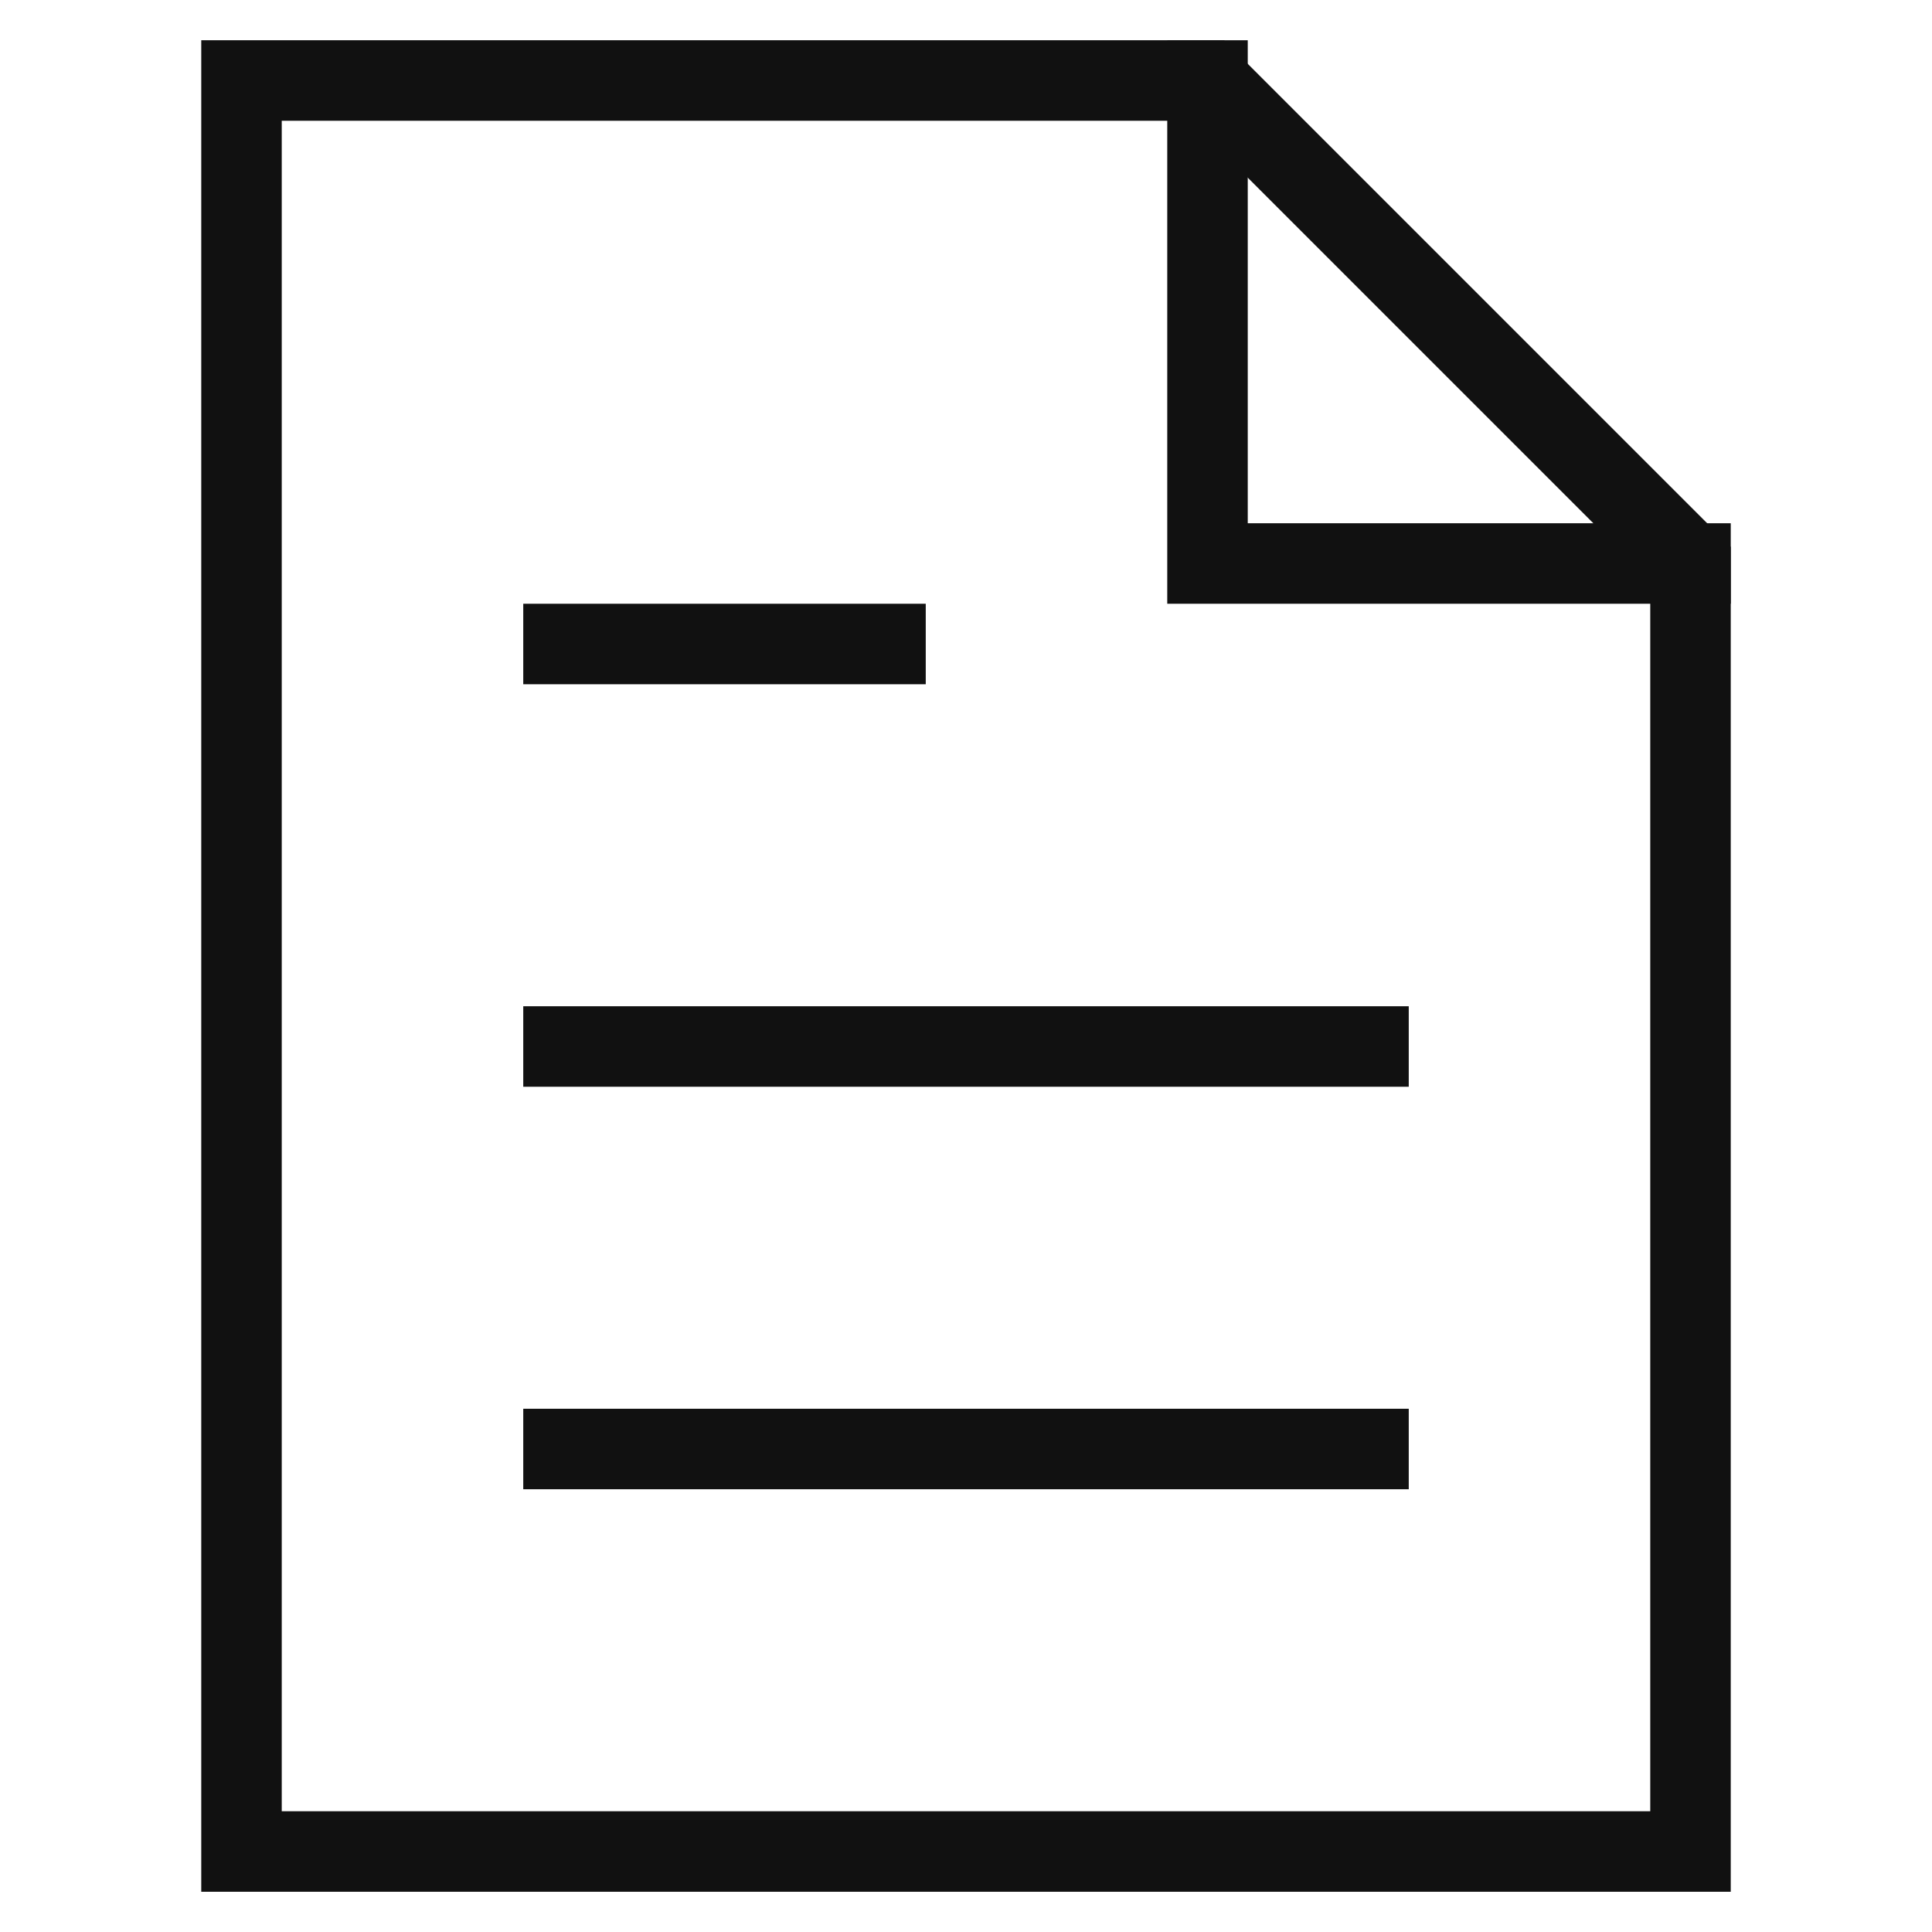
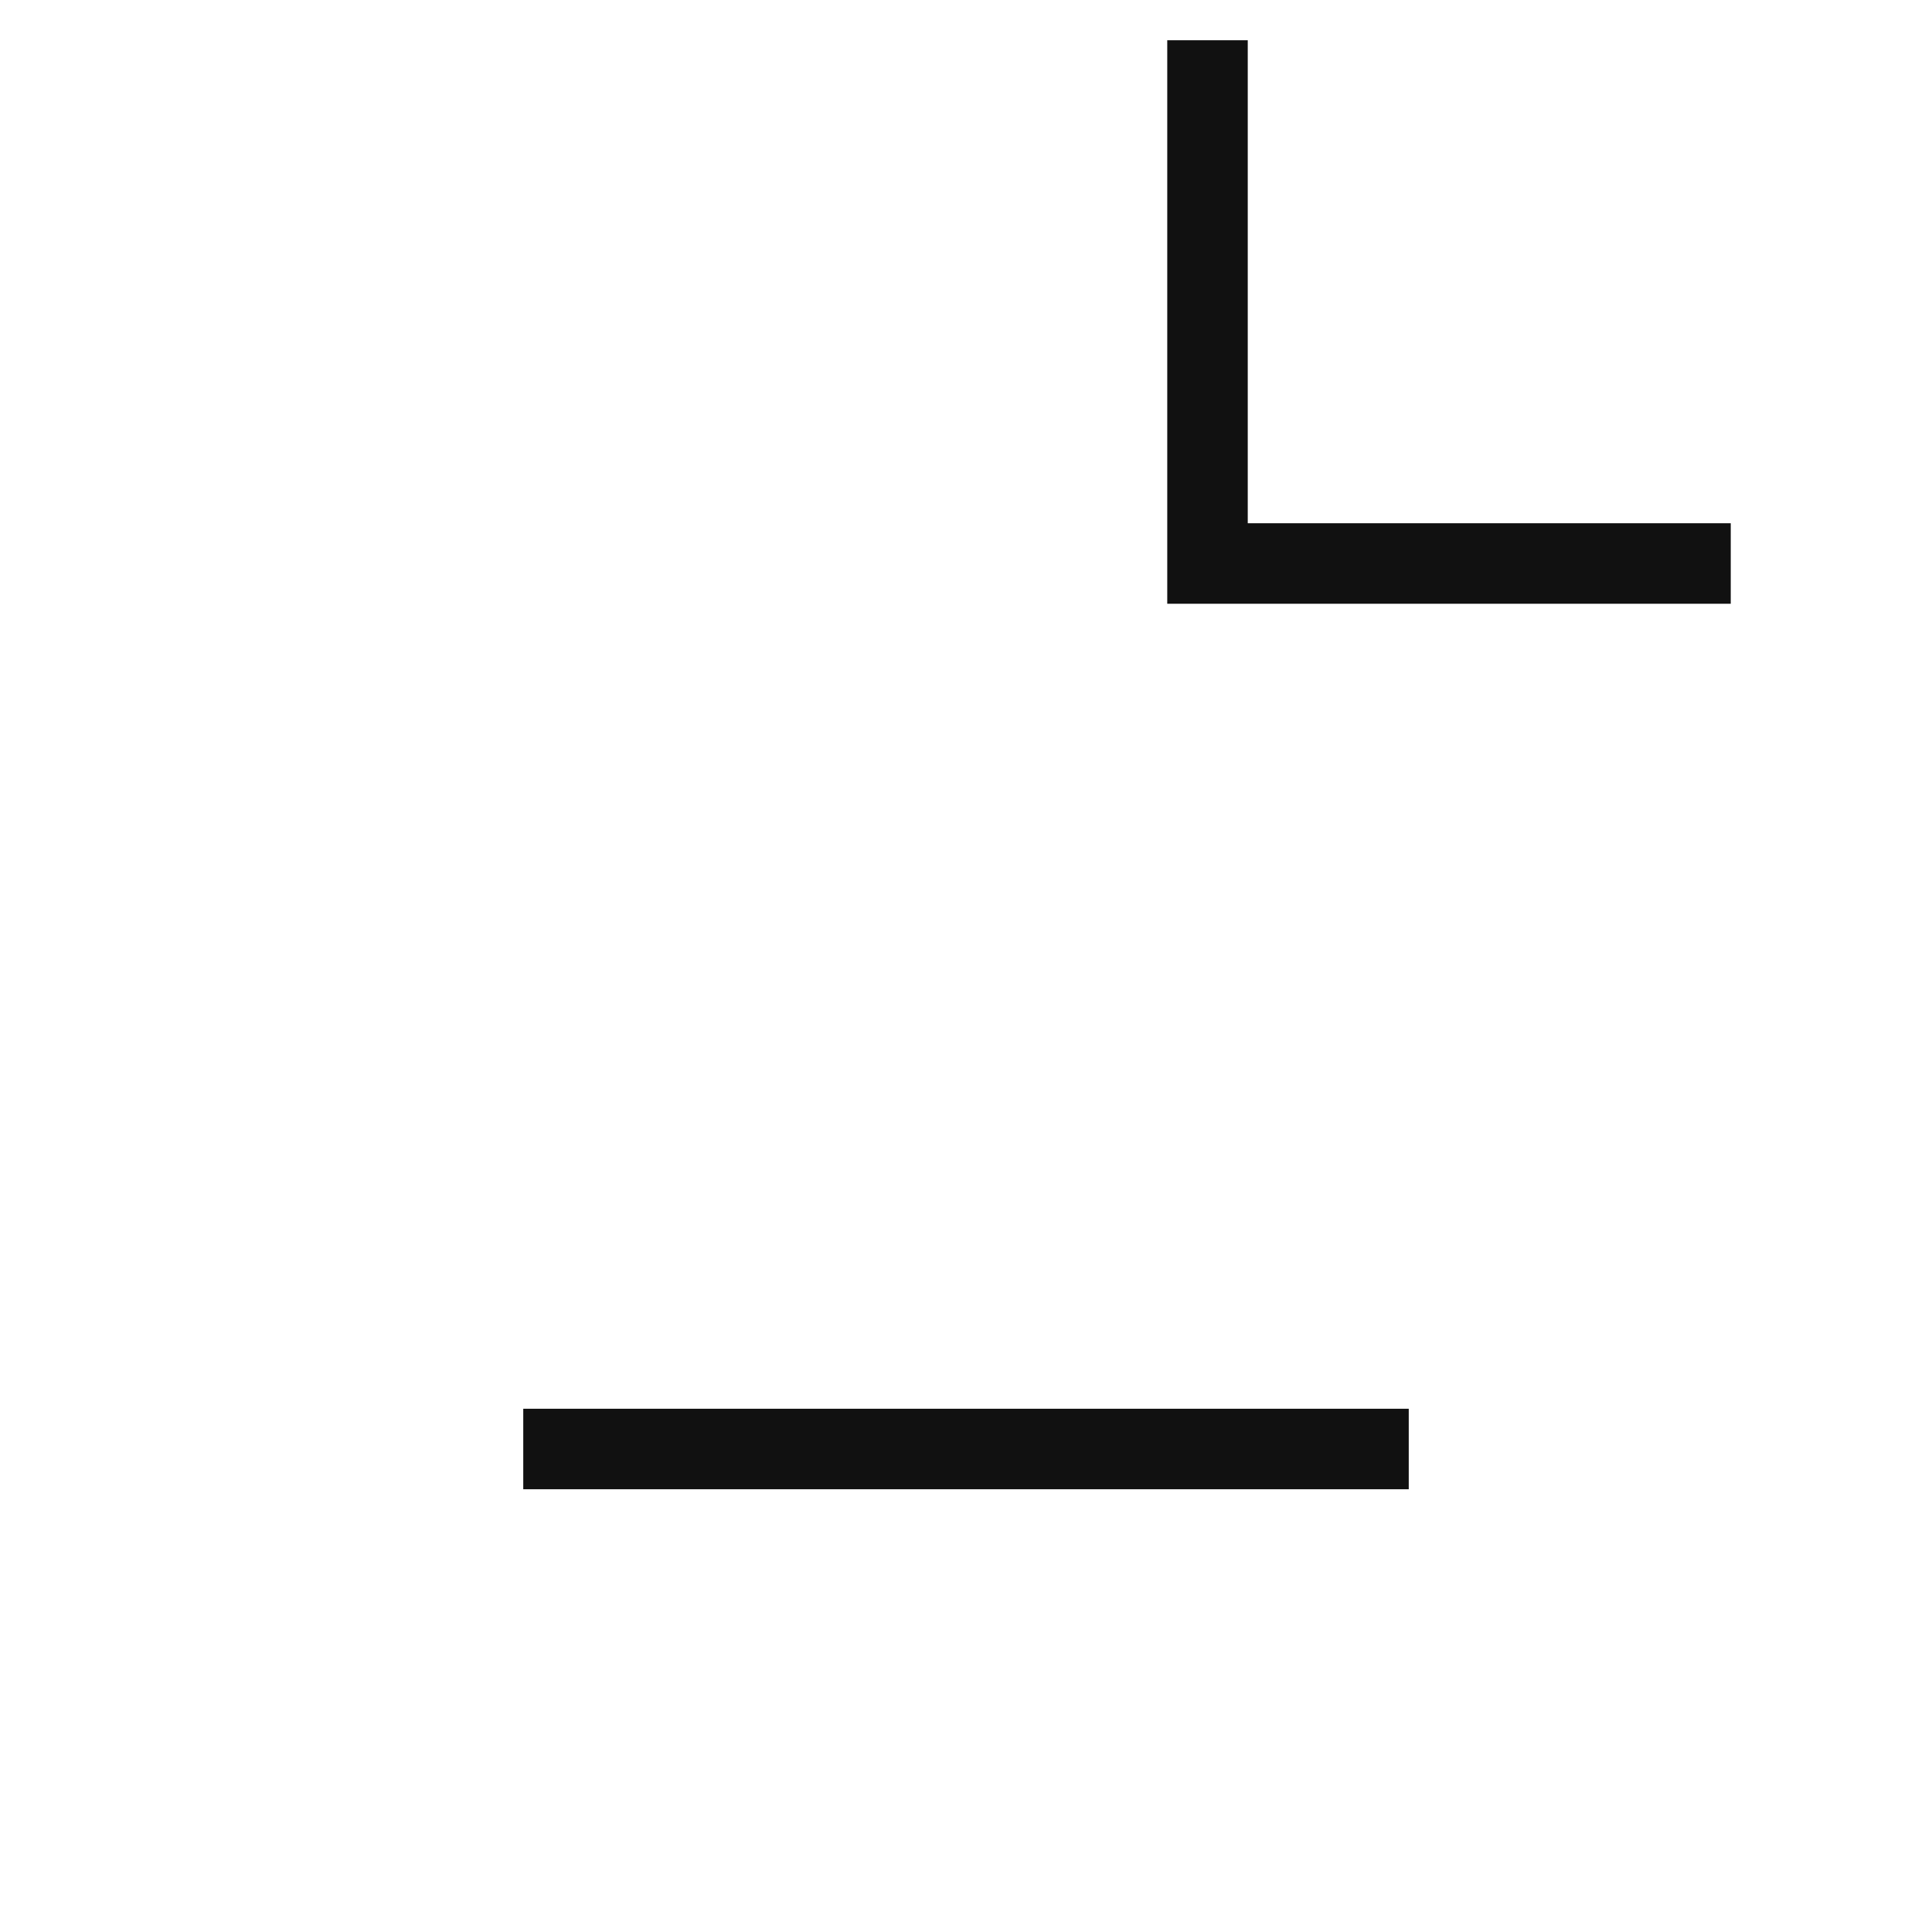
<svg xmlns="http://www.w3.org/2000/svg" version="1.1" x="0px" y="0px" viewBox="0 0 48 48" xml:space="preserve" stroke="none" width="48" height="48">
  <title>single folded content</title>
  <g class="nc-icon-wrapper" stroke-linecap="square" stroke-linejoin="miter" stroke-width="2" fill="#111111" stroke="#111111">
    <polyline data-cap="butt" fill="none" stroke="#111111" stroke-miterlimit="10" points="30,2 30,14 42,14 " stroke-linecap="butt" />
-     <polygon fill="none" stroke="#111111" stroke-miterlimit="10" points="30,2 6,2 6,46 42,46 42,14 " />
    <line data-color="color-2" fill="none" stroke-miterlimit="10" x1="14" y1="36" x2="34" y2="36" />
-     <line data-color="color-2" fill="none" stroke-miterlimit="10" x1="14" y1="26" x2="34" y2="26" />
-     <line data-color="color-2" fill="none" stroke-miterlimit="10" x1="14" y1="16" x2="22" y2="16" />
  </g>
</svg>